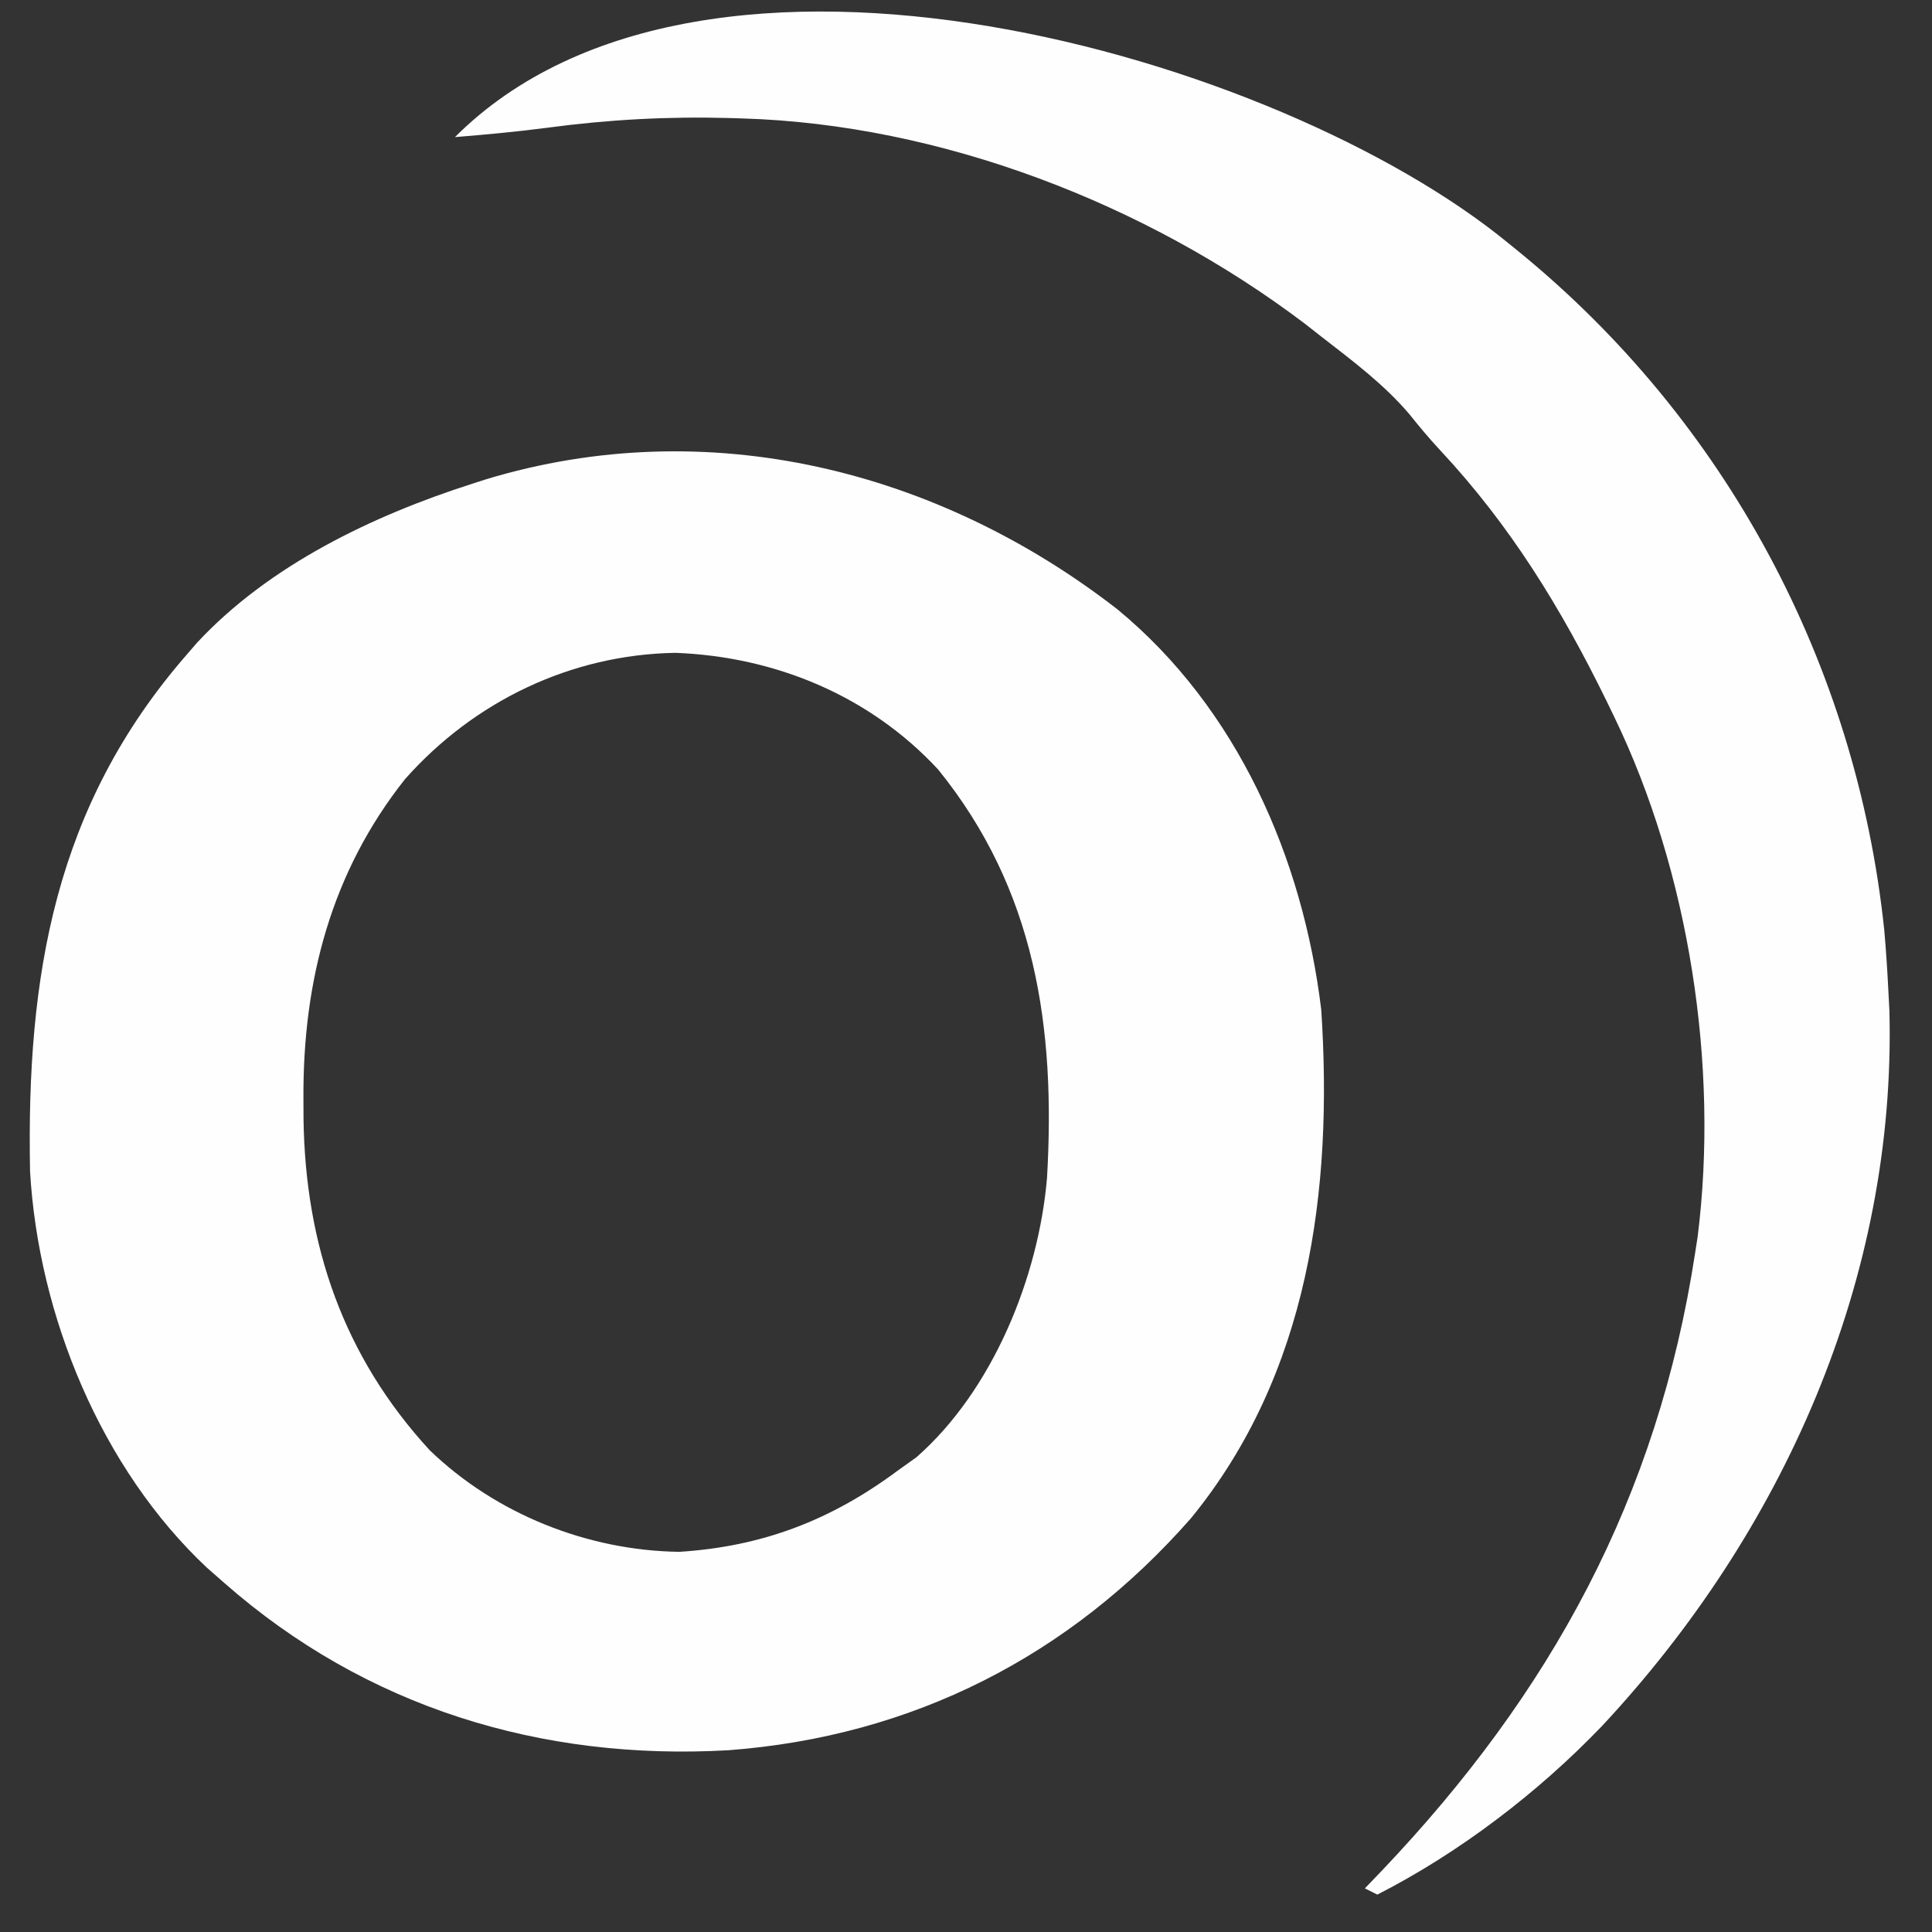
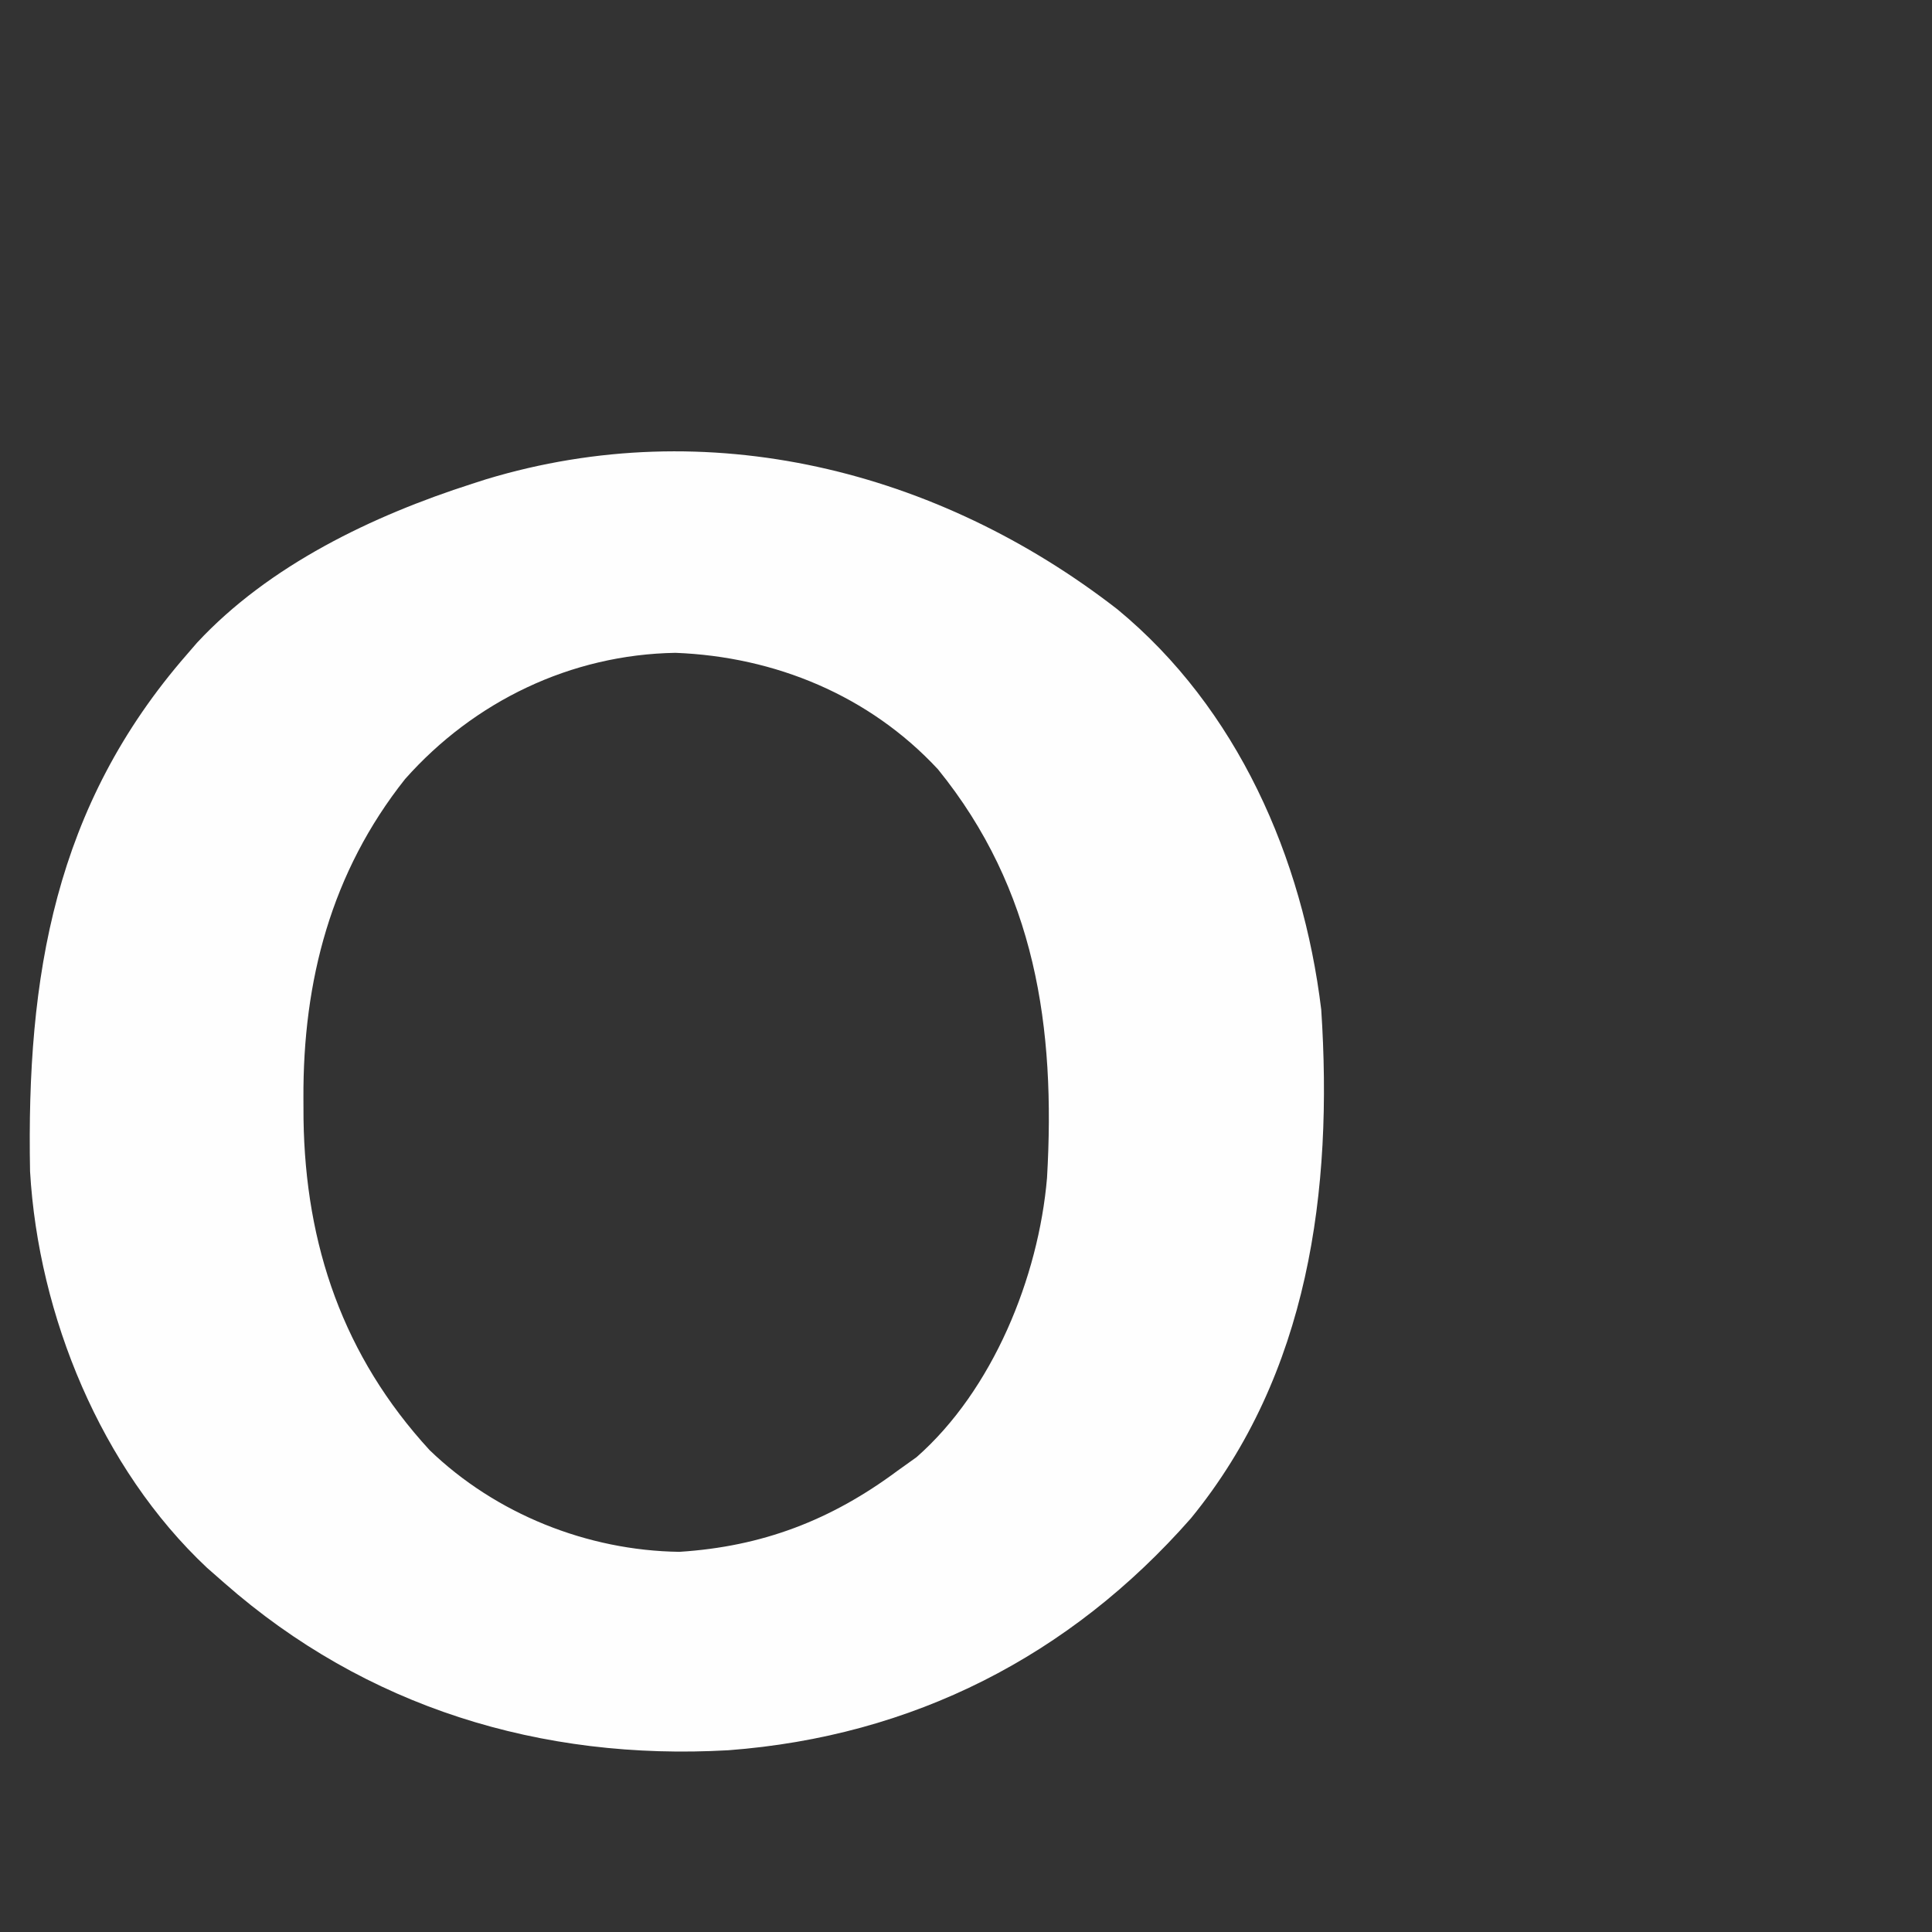
<svg xmlns="http://www.w3.org/2000/svg" version="1.1" width="310" height="310">
  <rect width="100%" height="100%" fill="#333333" stroke="none" />
  <path d="M0 0 C19.204 15.849 29.72 39.803 32.684 64.215 C34.59 93.151 30.726 122.662 11.77 145.84 C-7.613 167.908 -32.837 180.825 -62.434 183.051 C-92.492 184.761 -120.631 176.157 -143.316 156.215 C-144.233 155.412 -145.149 154.609 -146.094 153.781 C-163.105 137.819 -173.146 113.328 -174.493 90.173 C-175.089 58.877 -170.543 31.546 -149.316 7.215 C-148.522 6.294 -148.522 6.294 -147.711 5.355 C-136.141 -7.1 -119.523 -15.042 -103.566 -20.16 C-102.823 -20.399 -102.08 -20.638 -101.314 -20.884 C-65.761 -31.637 -28.839 -22.405 0 0 Z M-114.316 27.215 C-126.171 42.16 -130.73 59.596 -130.629 78.465 C-130.624 79.559 -130.619 80.654 -130.614 81.782 C-130.322 102.031 -124.223 119.834 -110.379 134.902 C-99.753 145.146 -85.073 151.011 -70.316 151.215 C-56.999 150.371 -45.98 146.143 -35.316 138.215 C-34.306 137.493 -33.295 136.771 -32.254 136.027 C-20.03 125.289 -12.676 107.167 -11.316 91.215 C-9.917 67.083 -13.148 44.962 -28.816 25.652 C-39.815 13.815 -54.93 7.581 -70.941 6.965 C-87.712 7.244 -103.234 14.732 -114.316 27.215 Z " fill="#FEFEFE" transform="translate(179.316,97.785)" />
-   <path d="M0 0 C0.562 0.456 1.123 0.913 1.702 1.383 C34.89 28.469 55.852 67.543 60.336 110.195 C60.627 113.463 60.836 116.723 61 120 C61.054 121.03 61.108 122.06 61.164 123.121 C62.302 166.209 44.041 206.912 15 238 C4.783 248.643 -7.831 258.275 -21 265 C-21.66 264.67 -22.32 264.34 -23 264 C-22.117 263.08 -21.234 262.159 -20.324 261.211 C6.868 232.636 23.974 201.347 30 162 C30.131 161.151 30.263 160.301 30.398 159.426 C33.846 131.986 29.021 100.836 17 76 C16.612 75.196 16.224 74.392 15.824 73.564 C8.514 58.644 0.392 45.341 -10.992 33.164 C-12.714 31.309 -14.297 29.413 -15.875 27.438 C-19.977 22.623 -25.022 18.861 -30 15 C-30.856 14.328 -31.712 13.657 -32.594 12.965 C-58.003 -6.284 -91.013 -19.072 -123 -20 C-123.651 -20.02 -124.302 -20.041 -124.973 -20.062 C-134.818 -20.332 -144.359 -19.814 -154.117 -18.512 C-159.067 -17.859 -164.025 -17.408 -169 -17 C-129.036 -56.964 -36.667 -30.115 0 0 Z " fill="#FEFEFE" transform="translate(242,39)" />
</svg>